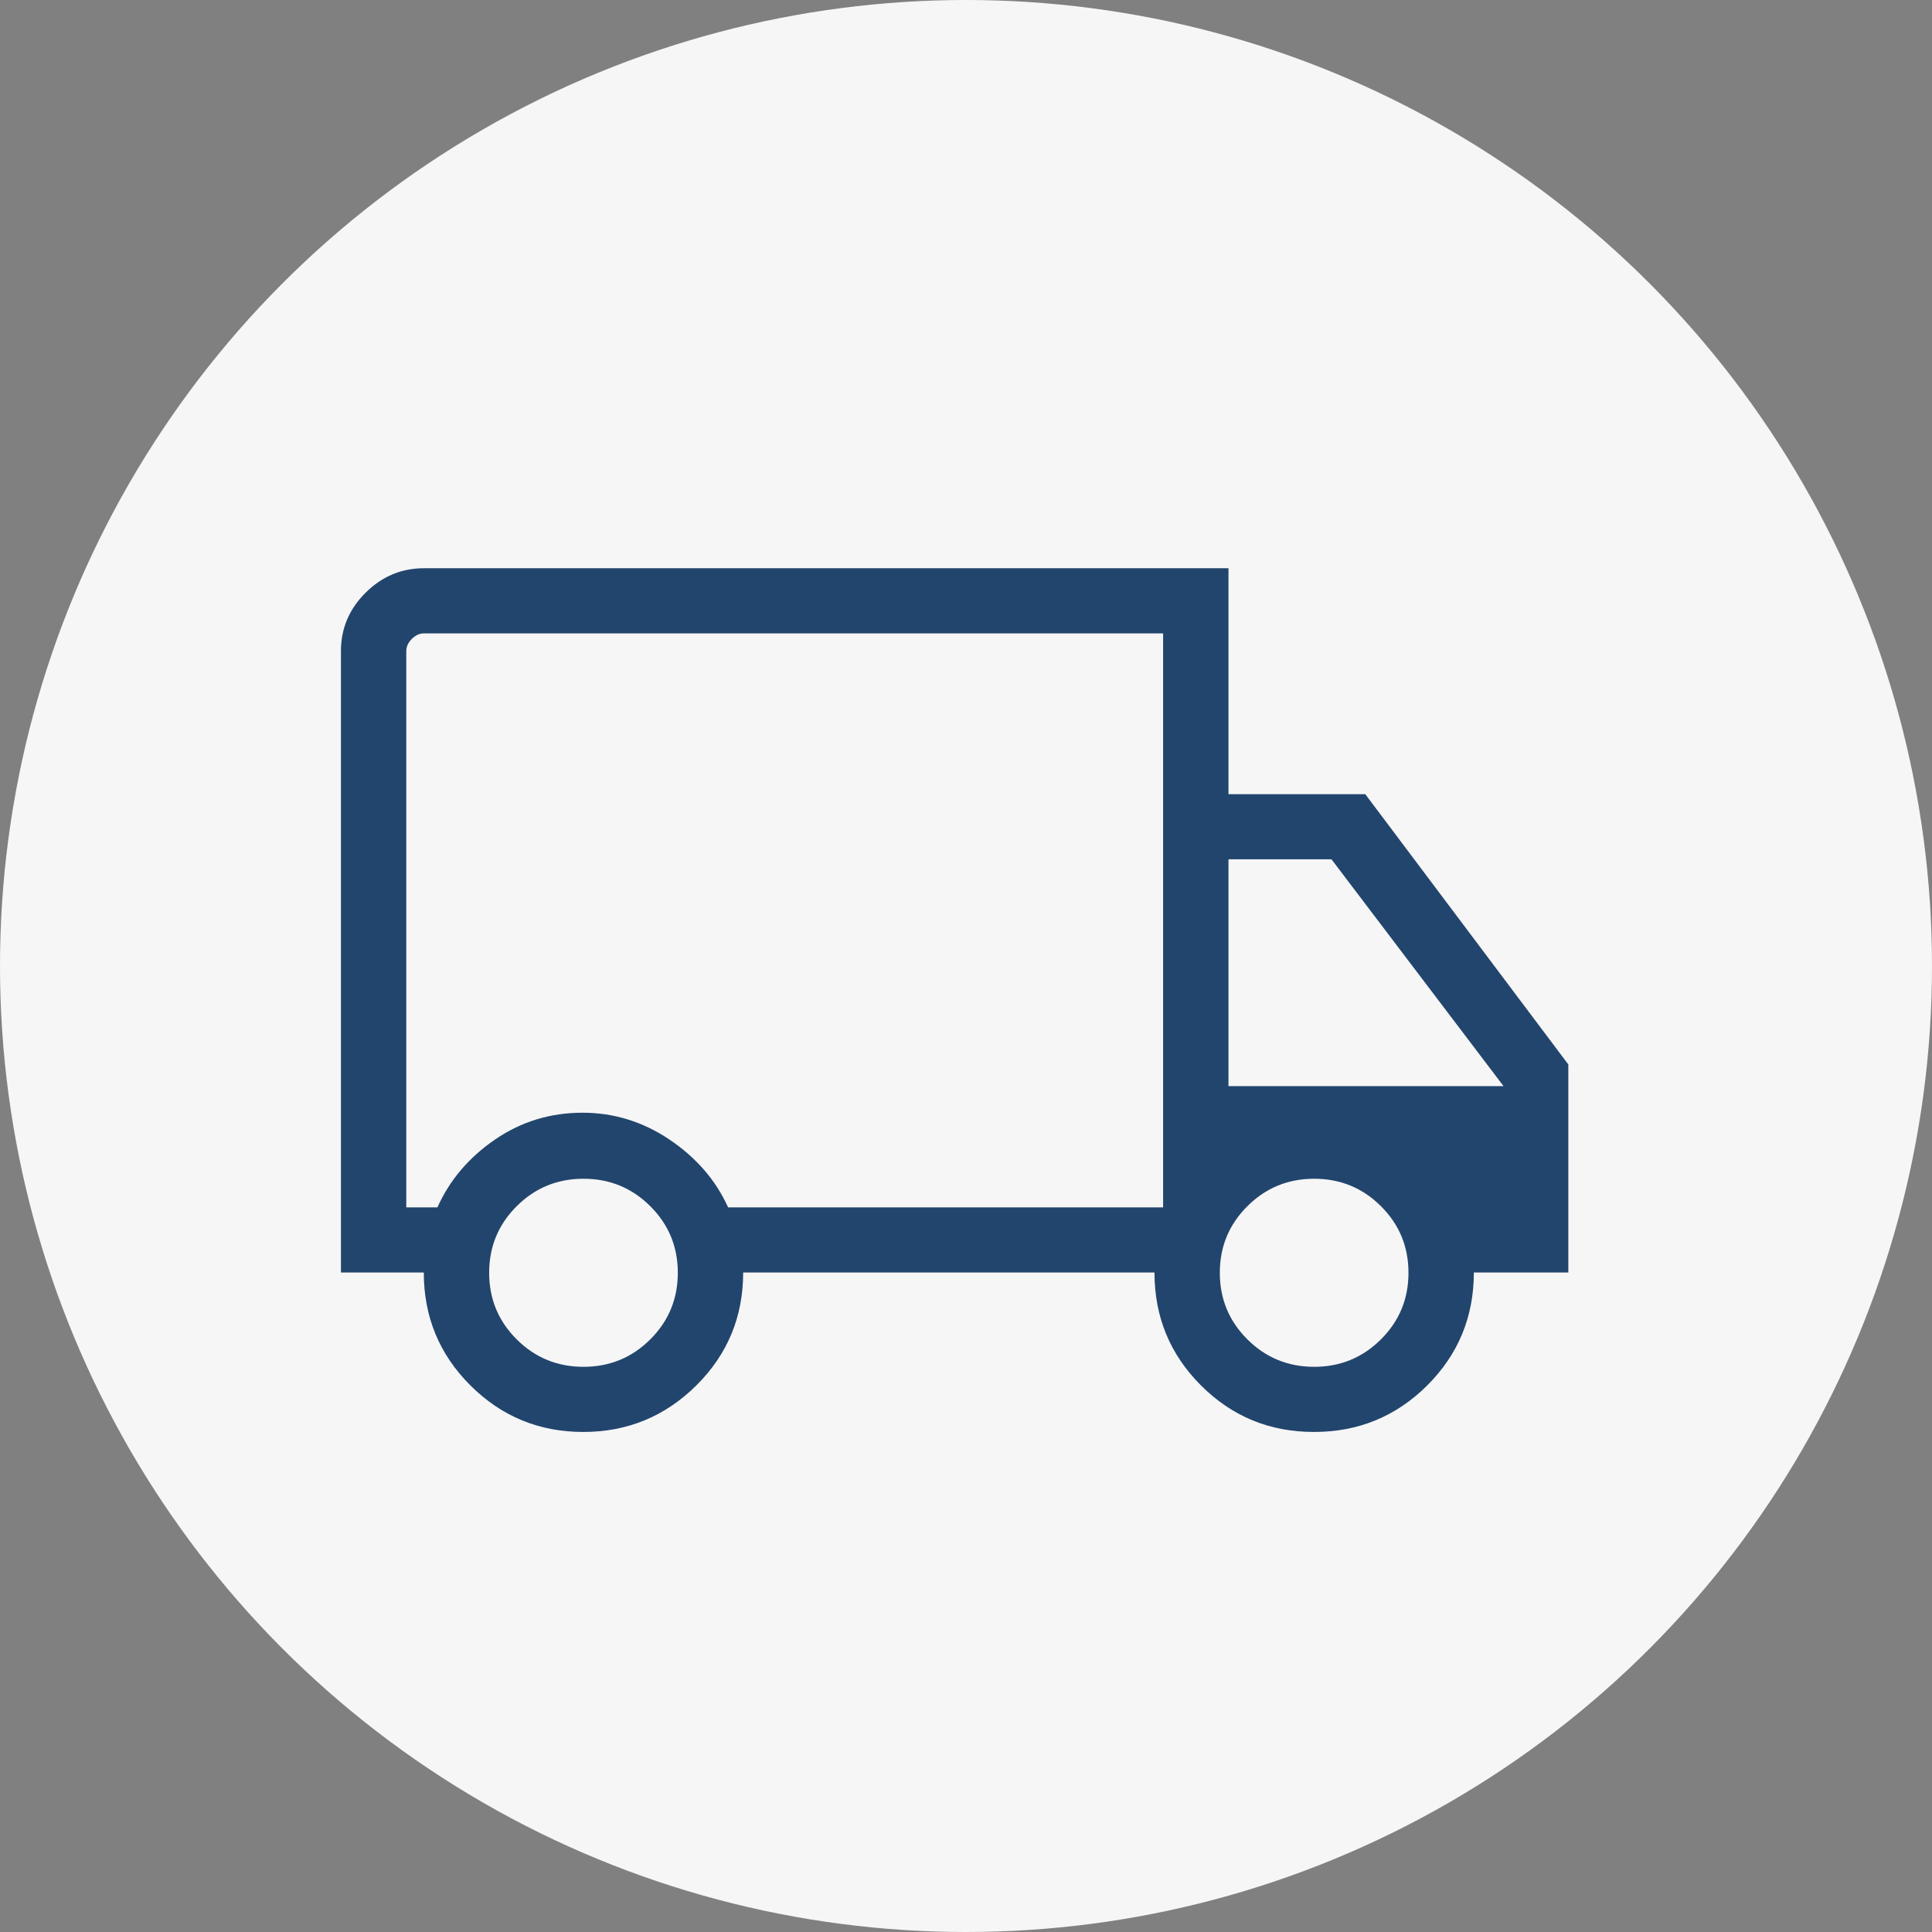
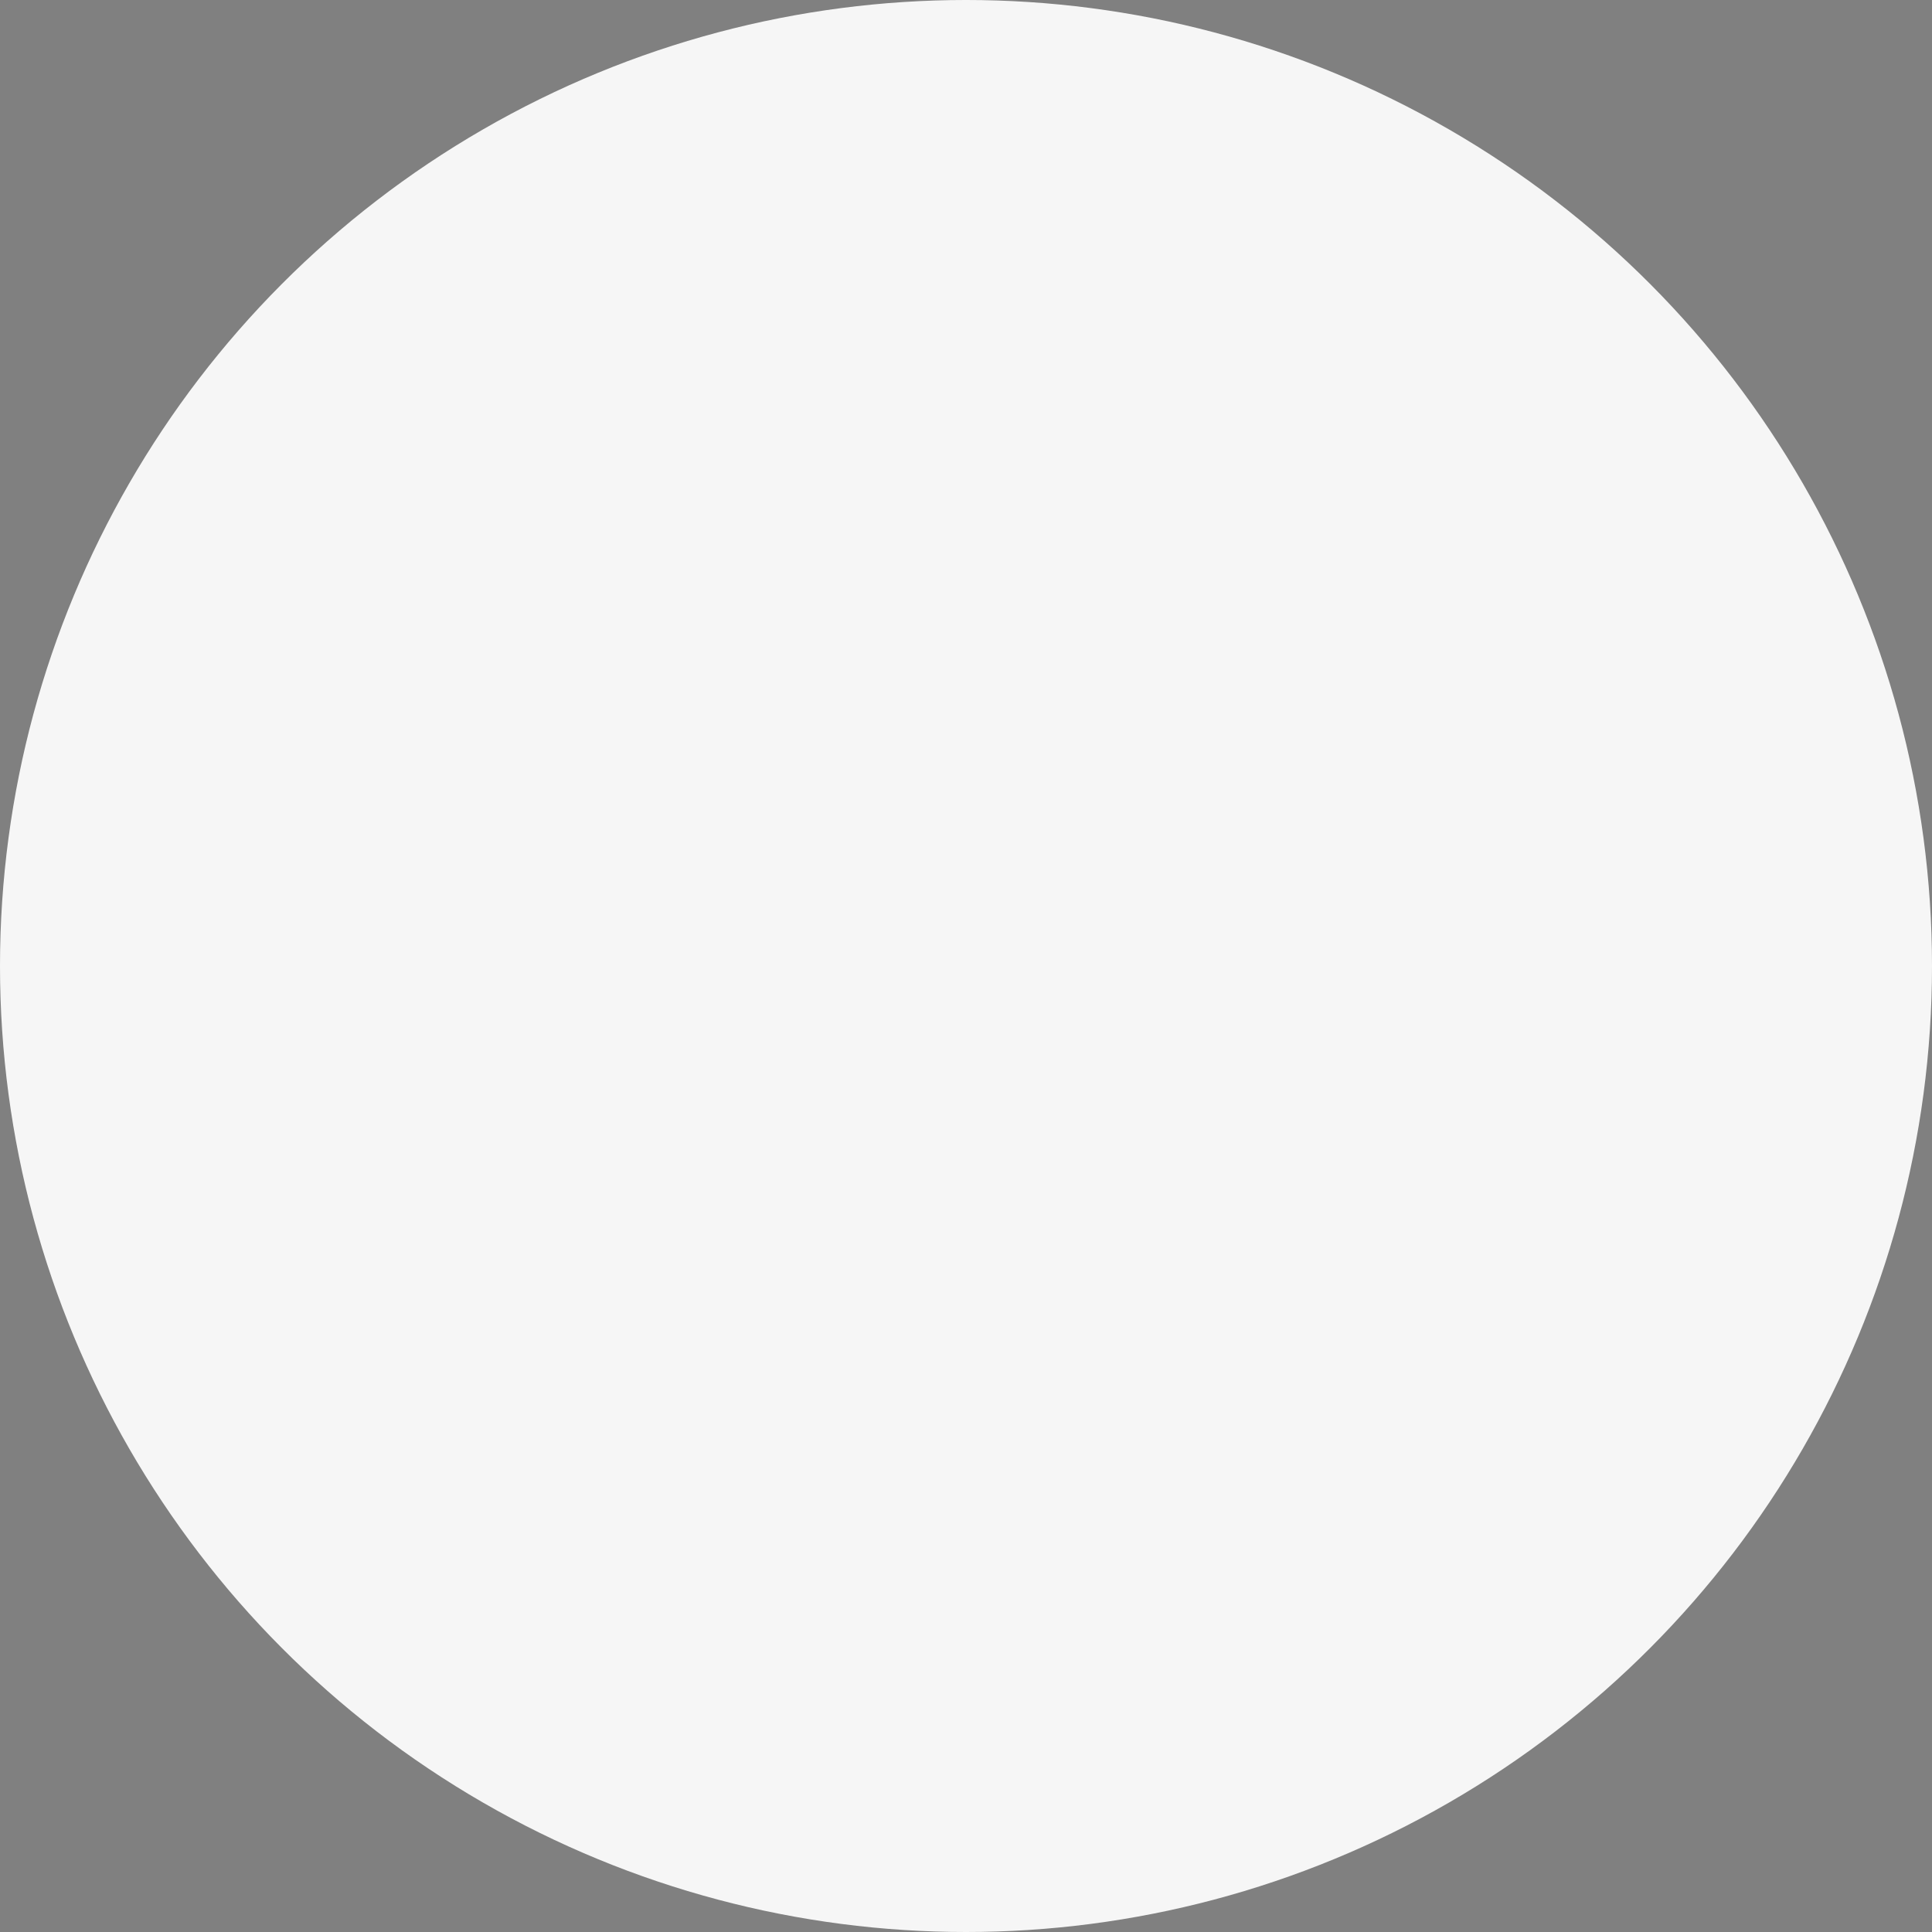
<svg xmlns="http://www.w3.org/2000/svg" width="85" height="85" viewBox="0 0 85 85" fill="none">
  <rect x="0" y="0" width="85" height="85" fill="#808080" stroke="none" />
  <circle cx="42.5" cy="42.5" r="42.5" fill="#F6F6F6" />
-   <path d="M25.66 63C23.72 63 22.065 62.318 20.697 60.954C19.329 59.59 18.645 57.934 18.645 55.985H15V28.644C15 27.653 15.361 26.798 16.082 26.079C16.804 25.36 17.661 25 18.655 25H54.048V34.94H60.066L69 46.832V55.985H64.843C64.843 57.934 64.159 59.59 62.791 60.954C61.423 62.318 59.761 63 57.807 63C55.859 63 54.203 62.318 52.839 60.954C51.474 59.59 50.792 57.934 50.792 55.985H32.696C32.696 57.935 32.009 59.591 30.634 60.955C29.259 62.318 27.601 63 25.66 63ZM25.671 60.134C26.823 60.134 27.802 59.731 28.61 58.926C29.417 58.122 29.821 57.145 29.821 55.997C29.821 54.849 29.417 53.872 28.61 53.068C27.802 52.263 26.823 51.86 25.671 51.86C24.519 51.86 23.539 52.263 22.732 53.068C21.925 53.872 21.521 54.849 21.521 55.997C21.521 57.145 21.925 58.122 22.732 58.926C23.539 59.731 24.519 60.134 25.671 60.134ZM17.875 53.119H19.245C19.784 51.917 20.628 50.923 21.777 50.136C22.925 49.349 24.209 48.955 25.626 48.955C27.01 48.955 28.29 49.351 29.464 50.143C30.637 50.935 31.494 51.927 32.033 53.119H51.172V27.866H18.655C18.46 27.866 18.282 27.947 18.119 28.109C17.957 28.271 17.875 28.449 17.875 28.644V53.119ZM57.818 60.134C58.969 60.134 59.949 59.731 60.756 58.926C61.564 58.122 61.967 57.145 61.967 55.997C61.967 54.849 61.564 53.872 60.756 53.068C59.949 52.263 58.969 51.86 57.818 51.86C56.666 51.86 55.686 52.263 54.879 53.068C54.071 53.872 53.667 54.849 53.667 55.997C53.667 57.145 54.071 58.122 54.879 58.926C55.686 59.731 56.666 60.134 57.818 60.134ZM54.048 47.785H66.149L58.58 37.806H54.048V47.785Z" fill="#22456D" />
</svg>